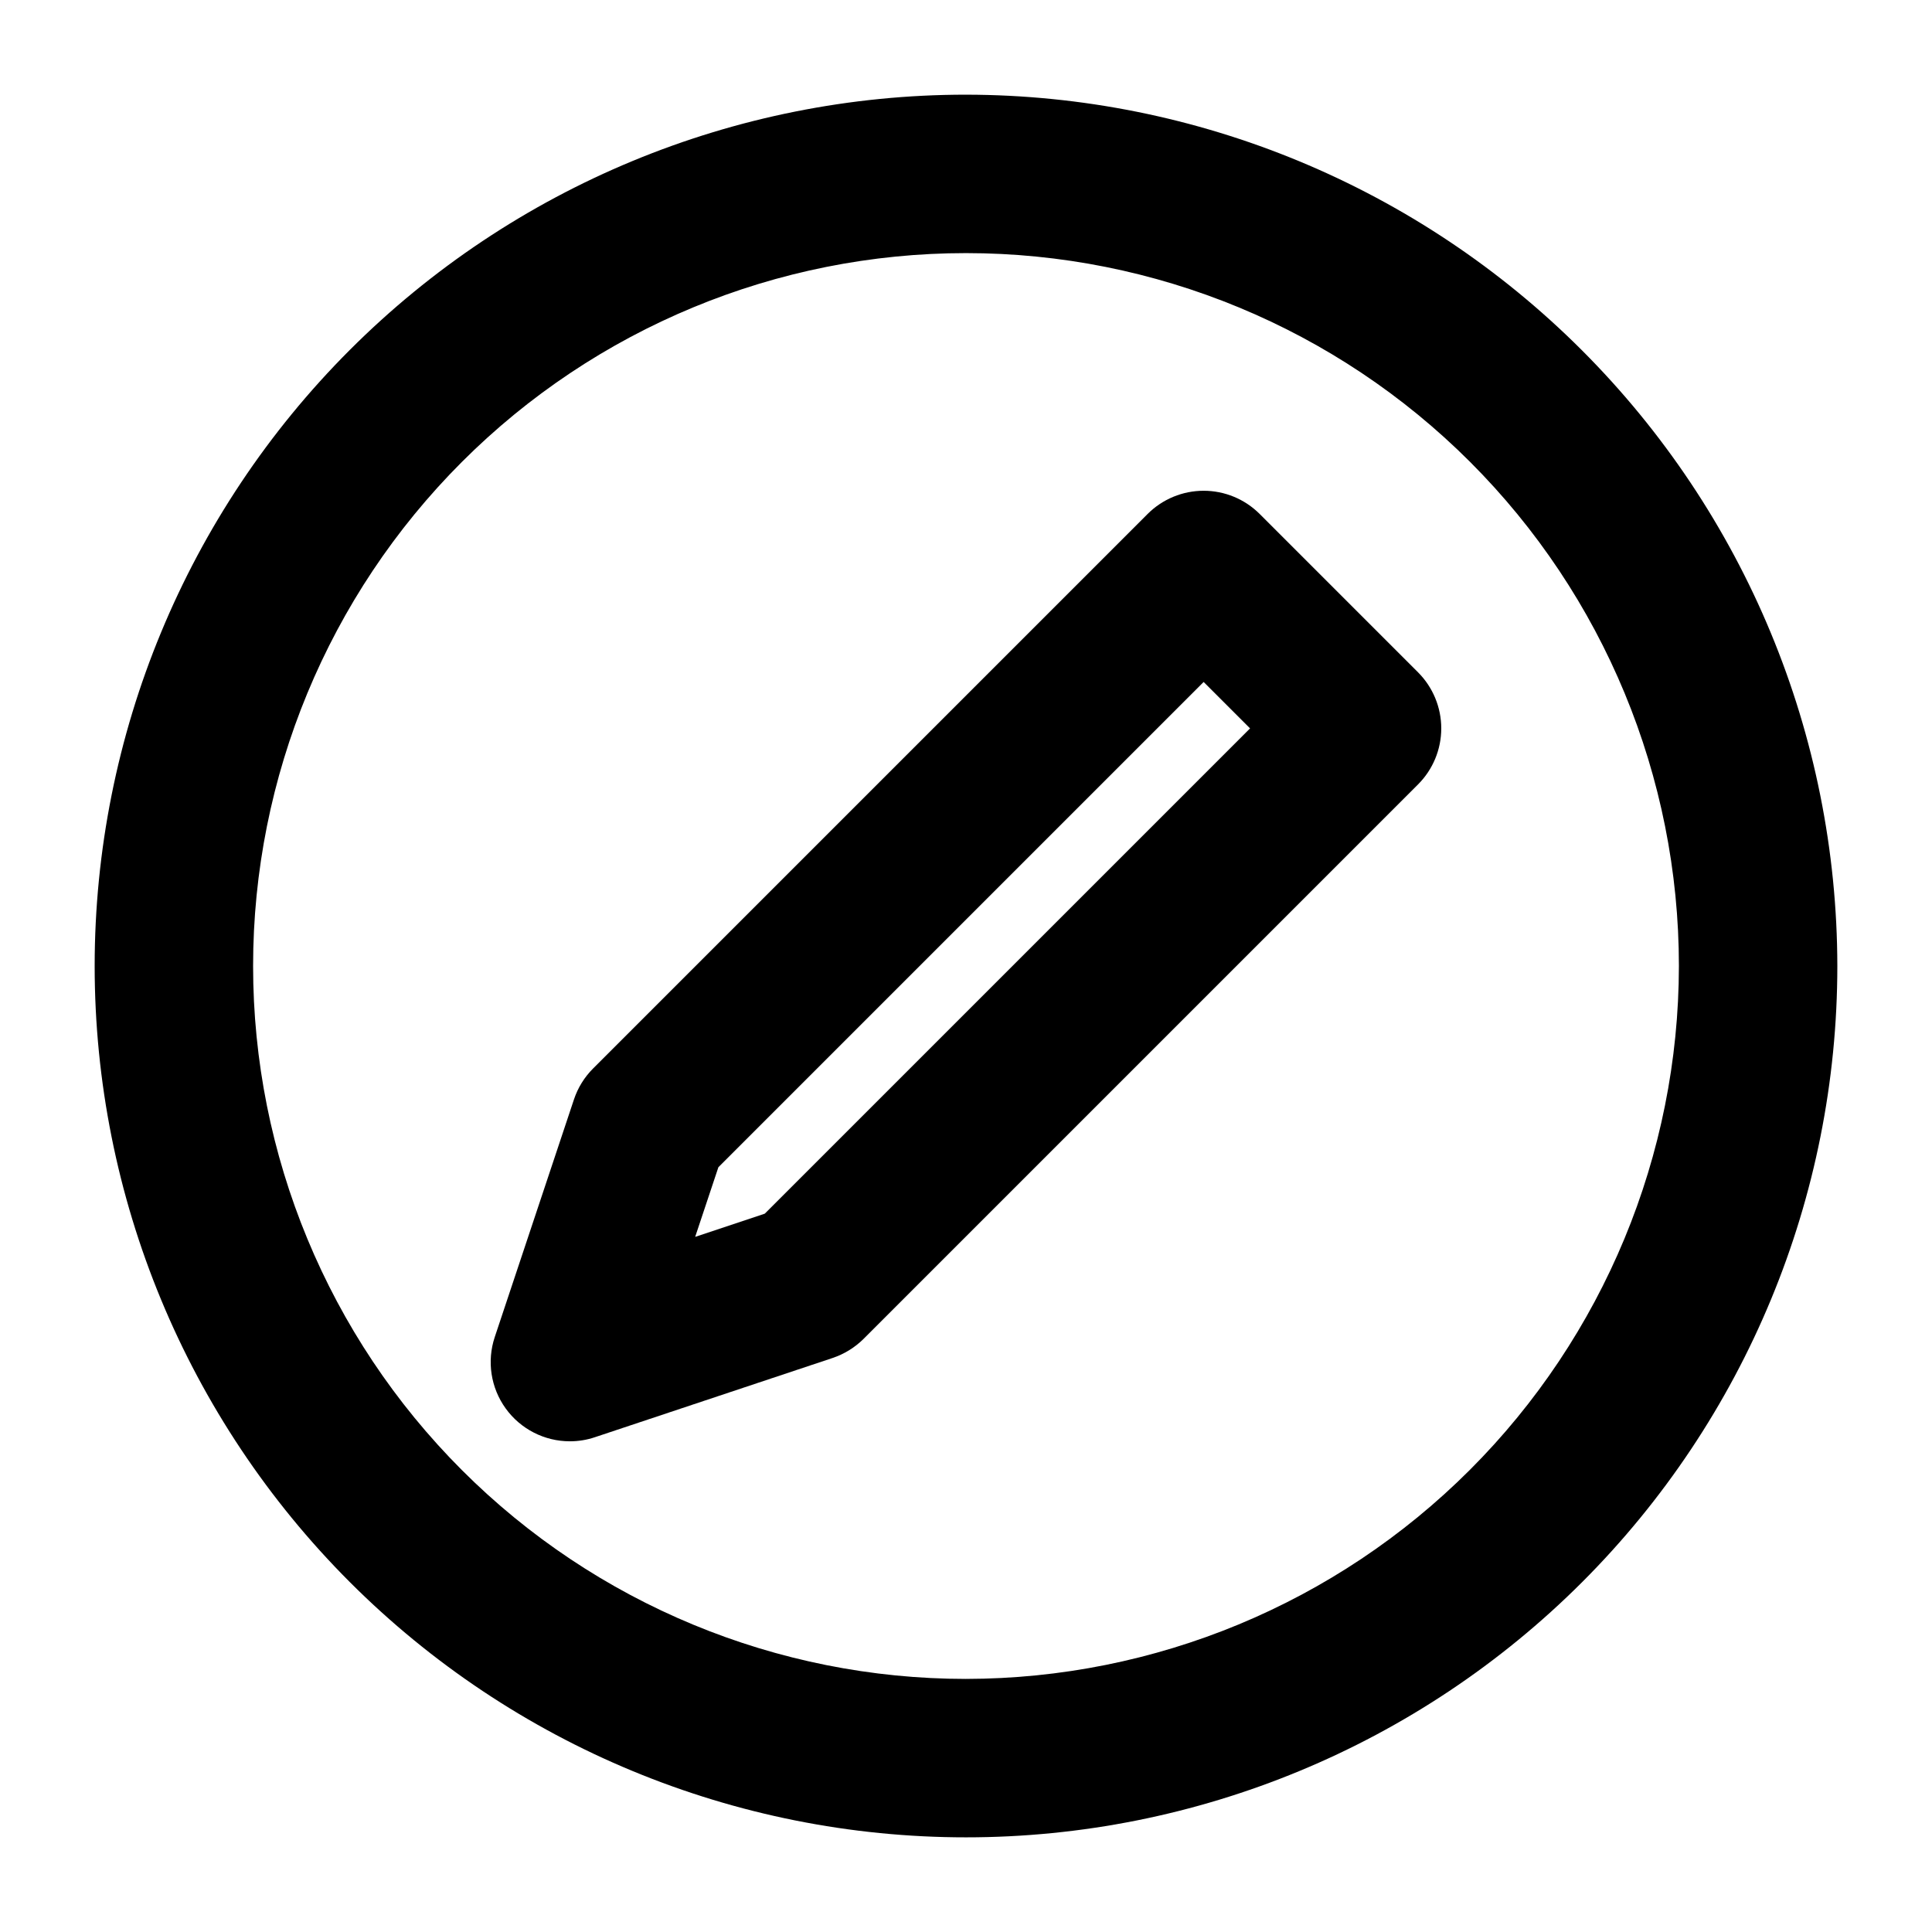
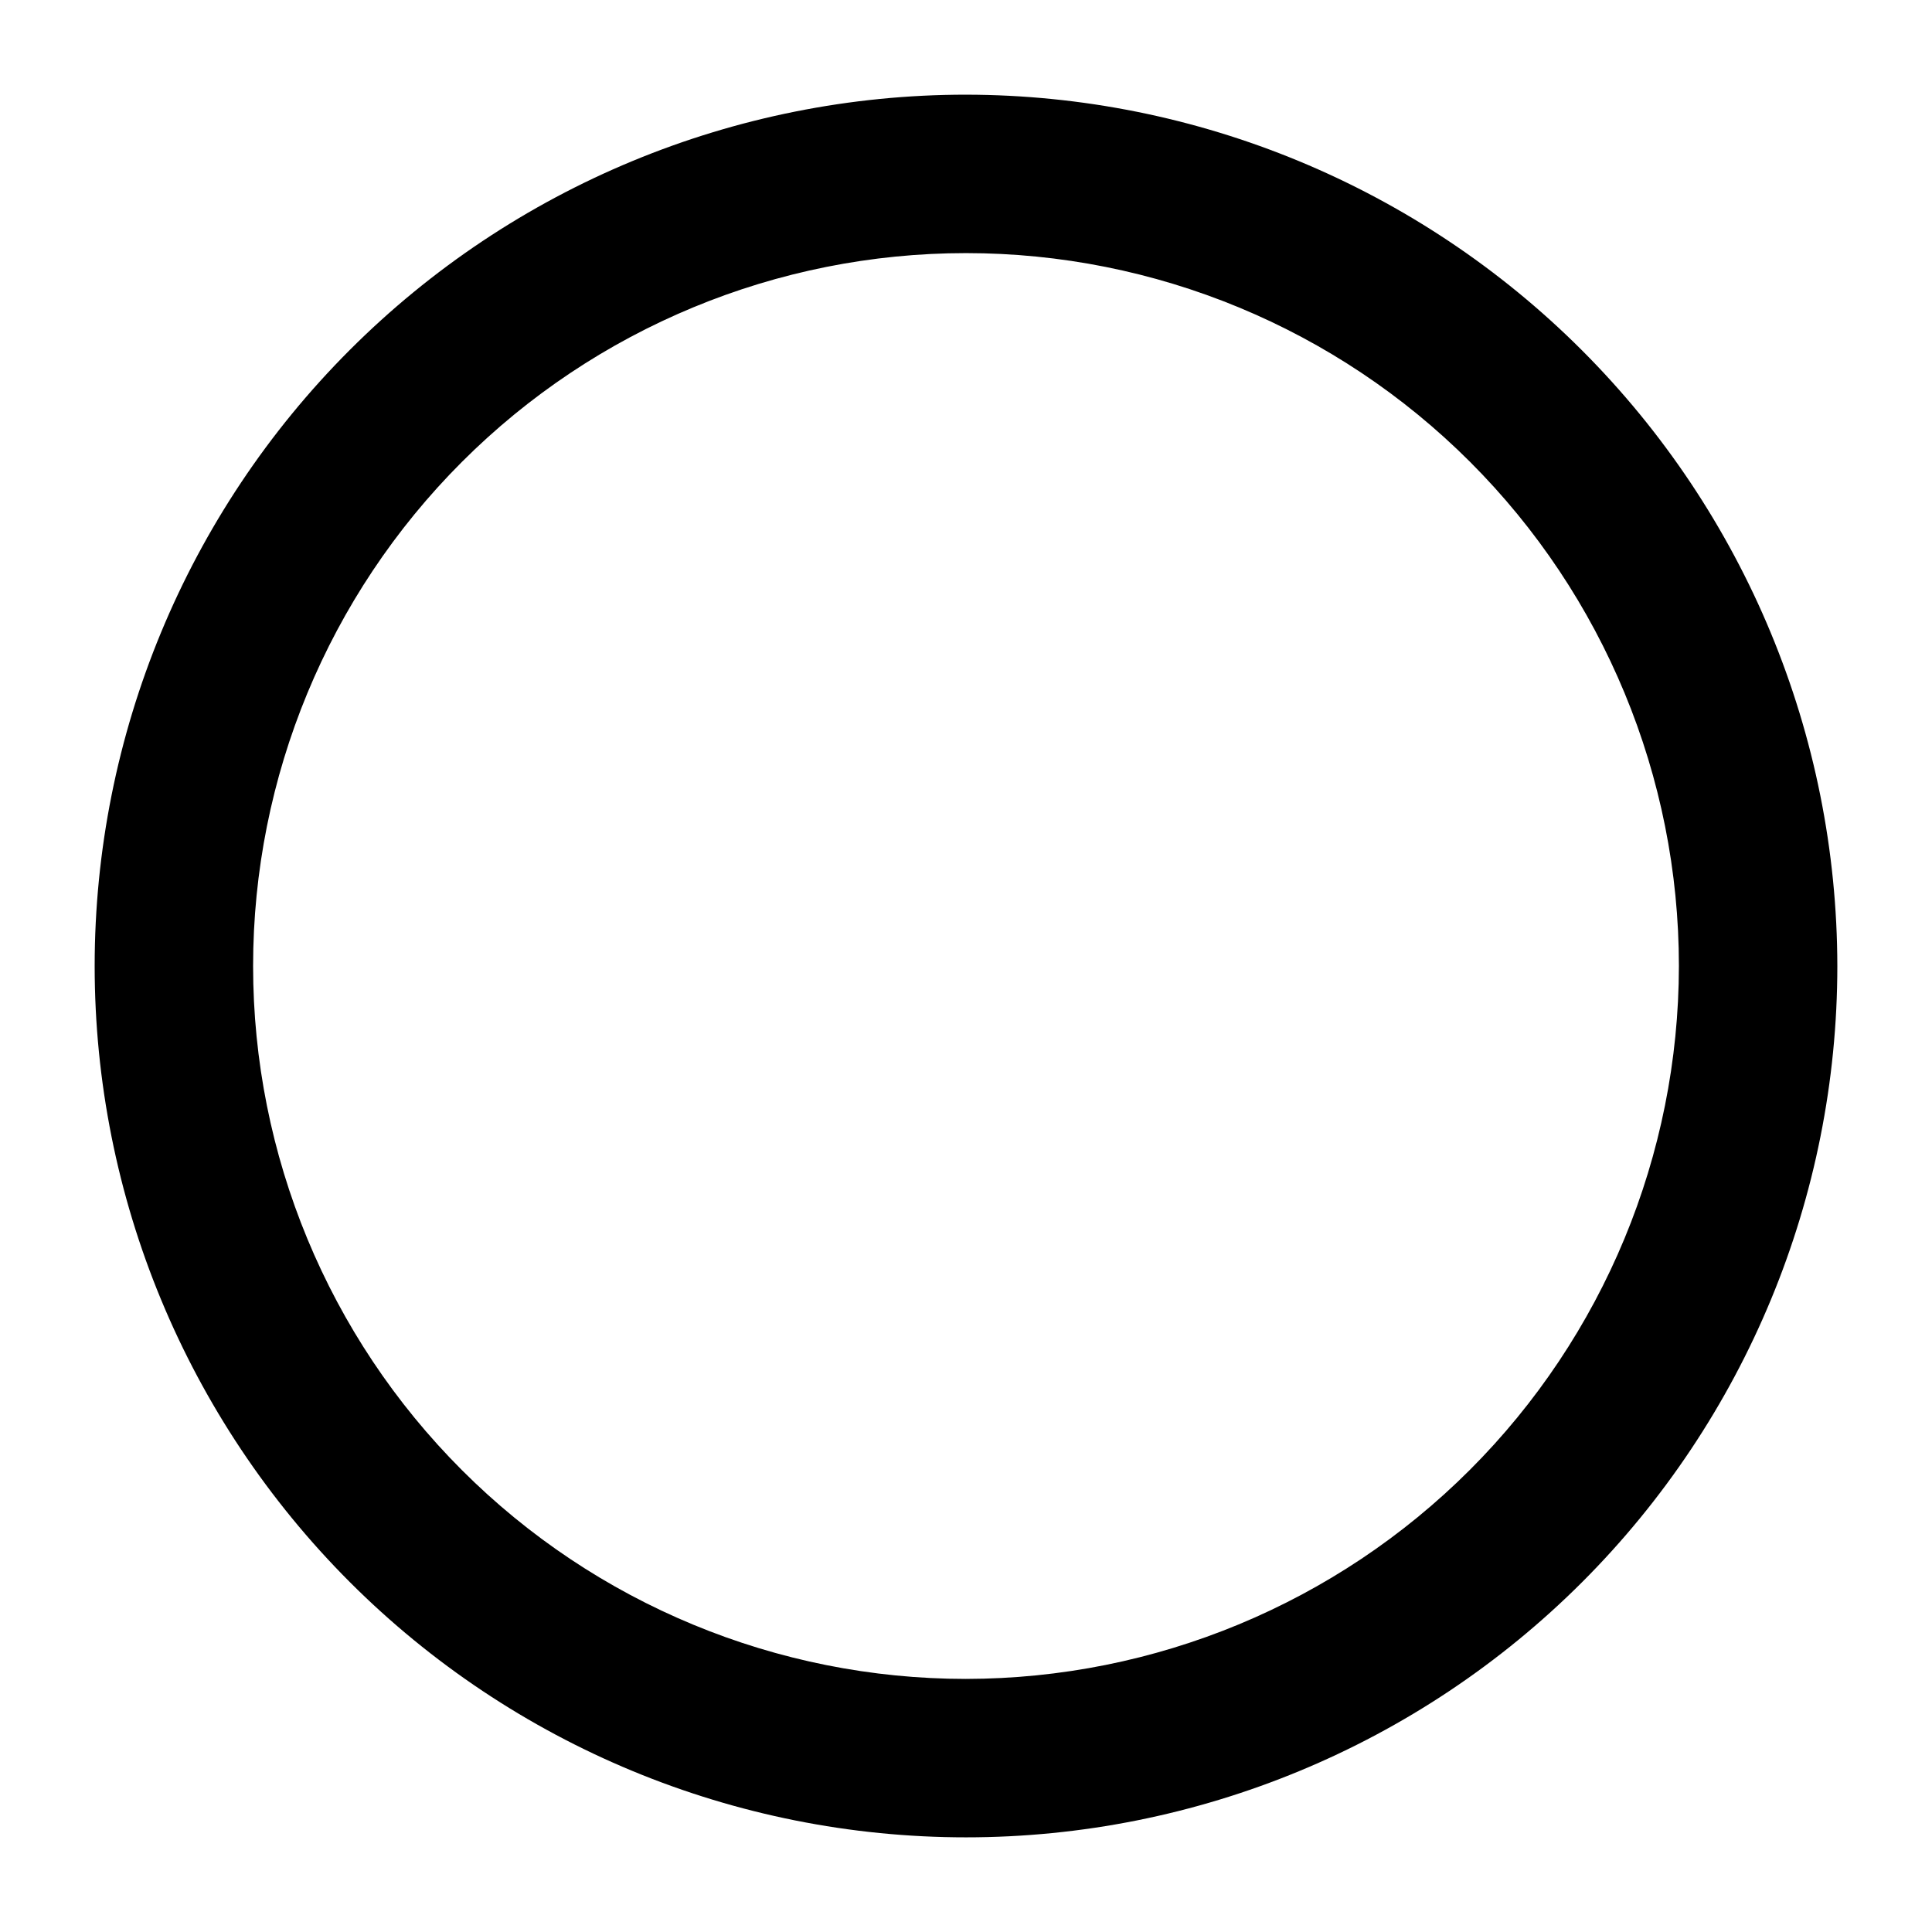
<svg xmlns="http://www.w3.org/2000/svg" fill="#000000" width="800px" height="800px" version="1.1" viewBox="144 144 512 512">
  <g>
    <path d="m400 169.09c-61.242 0-119.98 24.328-163.28 67.633s-67.633 102.04-67.633 163.28 24.328 119.97 67.633 163.28c43.305 43.305 102.04 67.633 163.28 67.633s119.97-24.328 163.28-67.633c43.305-43.305 67.633-102.04 67.633-163.28-0.07-61.223-24.422-119.91-67.711-163.2-43.289-43.289-101.98-67.641-163.2-67.711zm0 419.84c-50.109 0-98.164-19.902-133.59-55.336-35.43-35.43-55.336-83.484-55.336-133.59 0-50.109 19.906-98.164 55.336-133.59s83.484-55.336 133.59-55.336c50.105 0 98.16 19.906 133.59 55.336 35.434 35.43 55.336 83.484 55.336 133.59-0.055 50.09-19.977 98.109-55.395 133.53-35.422 35.418-83.441 55.34-133.53 55.395z" />
-     <path d="m477.82 280.2c-3.938-3.934-9.273-6.144-14.84-6.144-5.566 0-10.906 2.211-14.844 6.144l-146.95 146.95c-2.305 2.305-4.047 5.113-5.078 8.207l-20.992 62.977c-2.133 6.402-1.059 13.441 2.891 18.914 3.945 5.473 10.281 8.715 17.031 8.711 2.254 0 4.496-0.367 6.633-1.09l62.977-20.992c3.086-1.035 5.894-2.766 8.207-5.059l146.95-146.95c3.934-3.938 6.144-9.273 6.144-14.84 0-5.566-2.211-10.906-6.144-14.844zm-131.14 185.43-18.453 6.152 6.152-18.453 128.6-128.6 12.301 12.301z" />
  </g>
</svg>